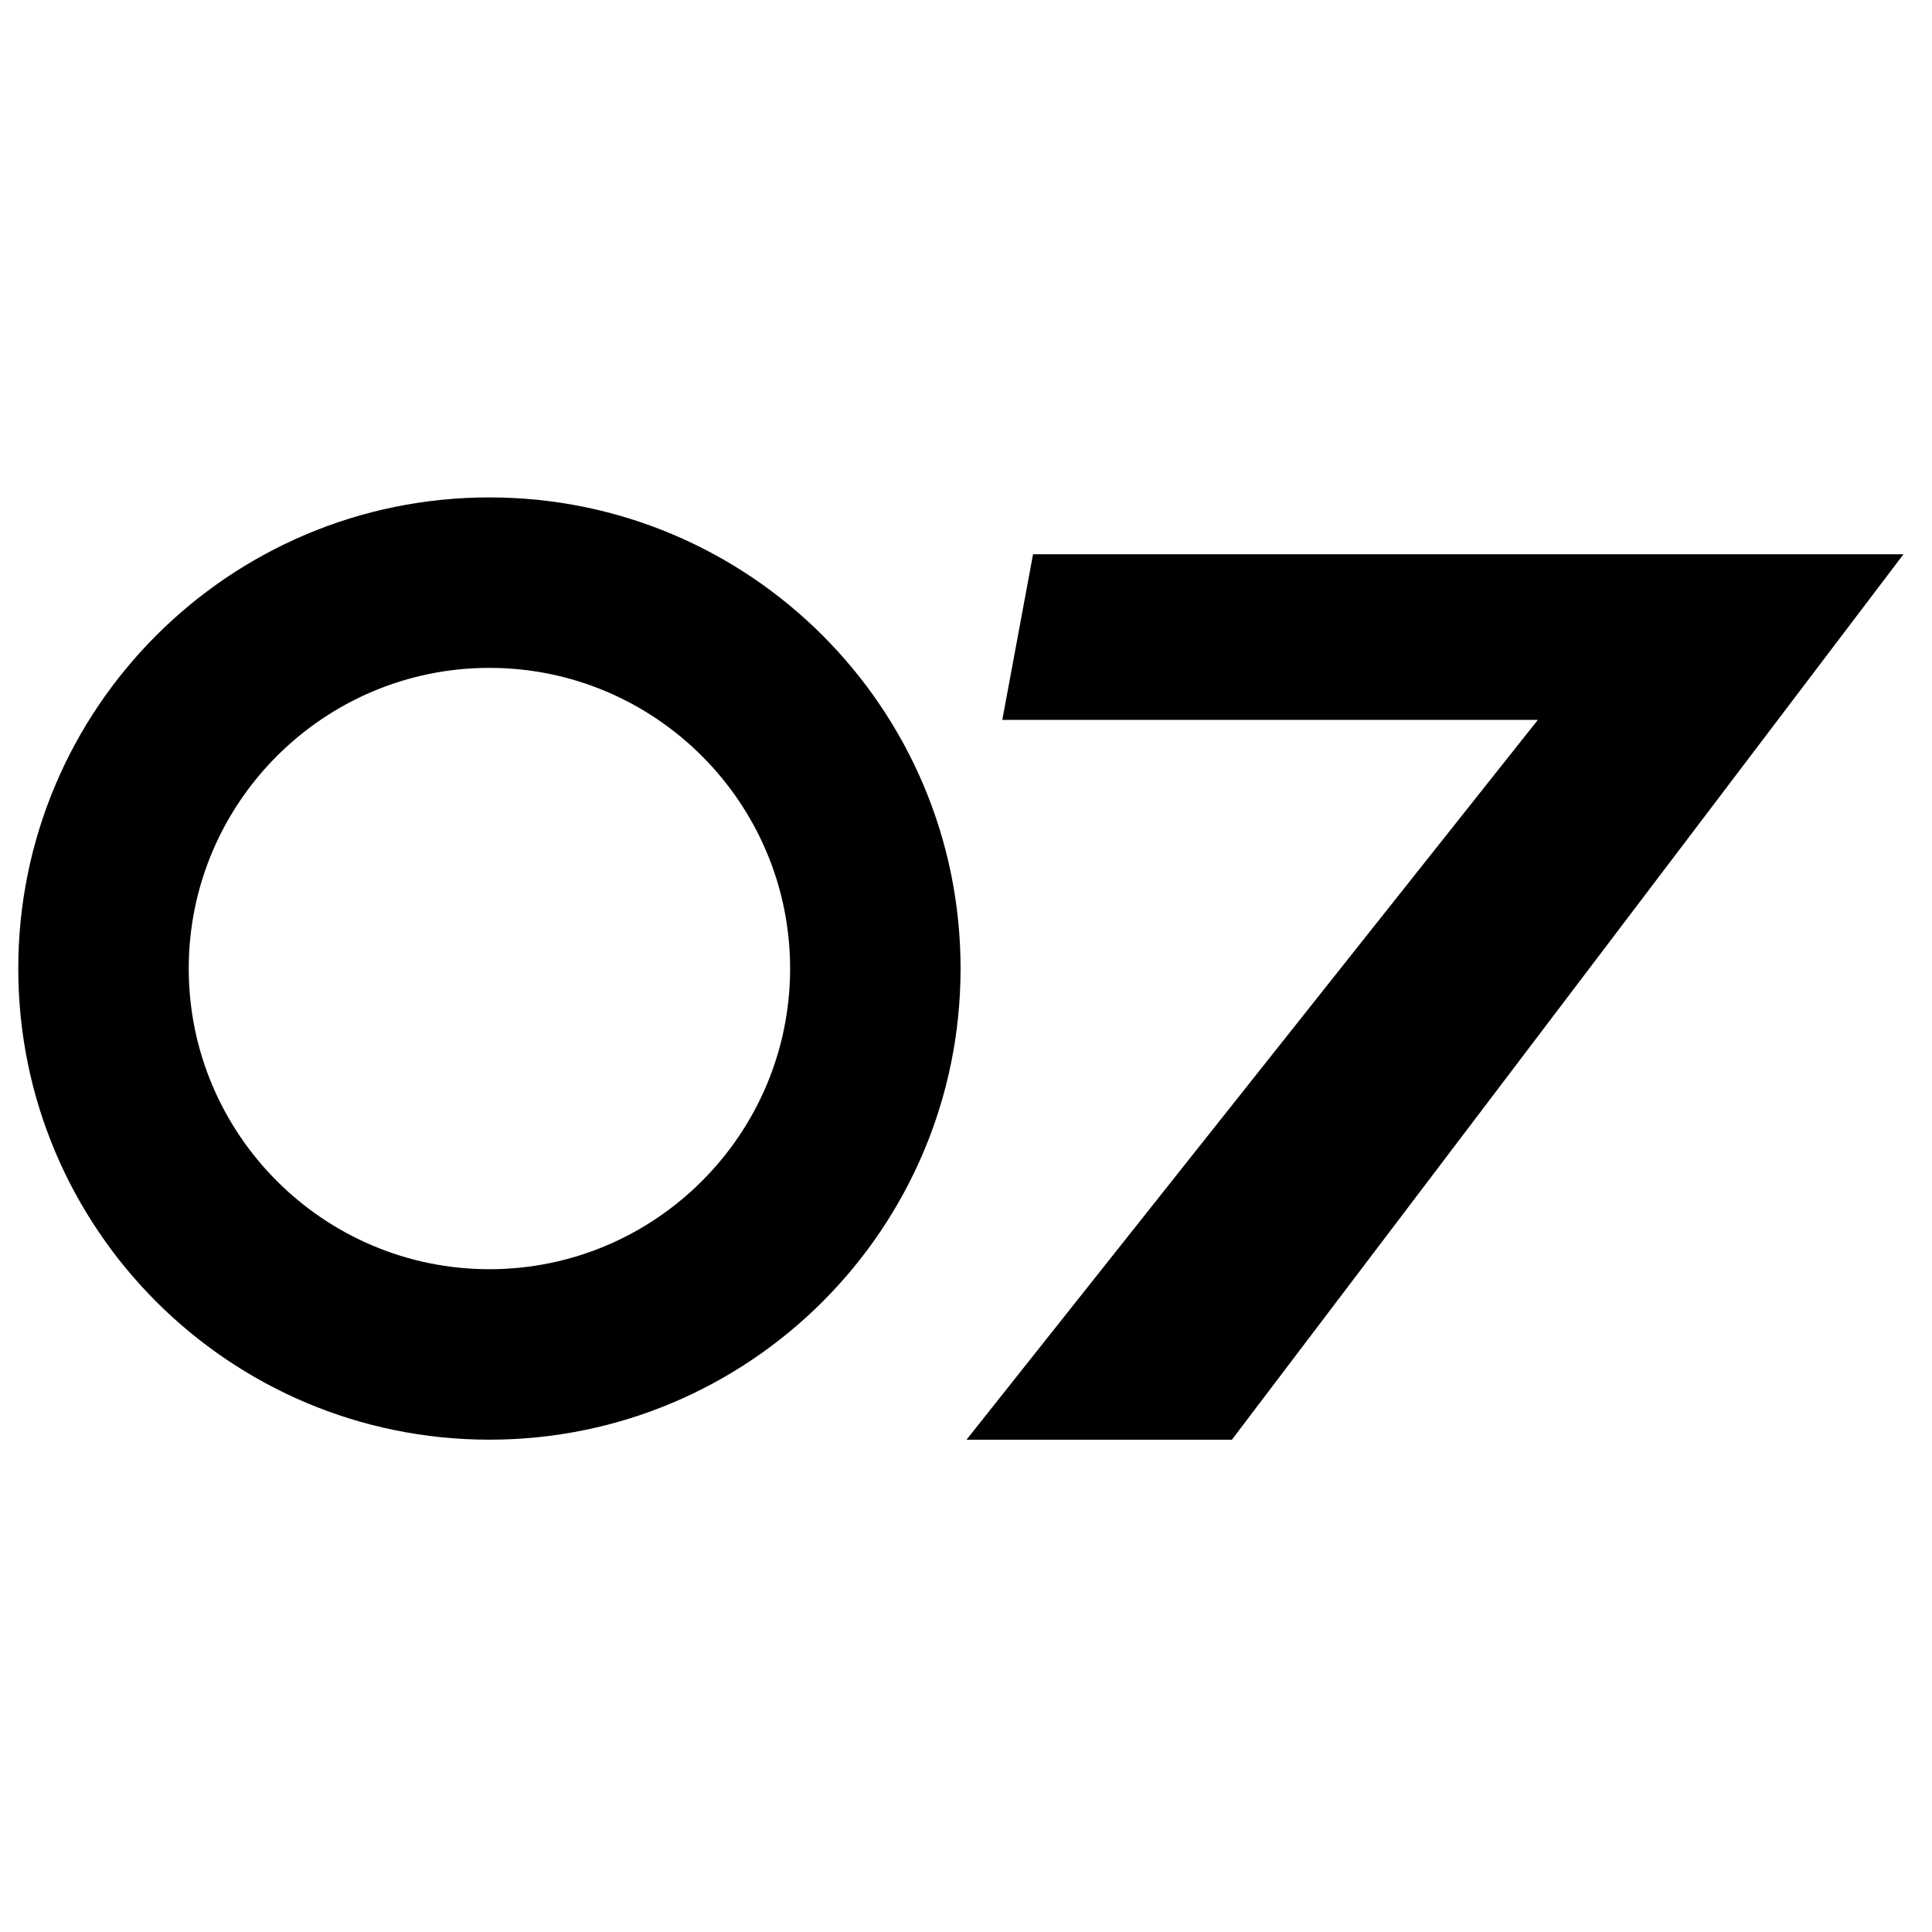
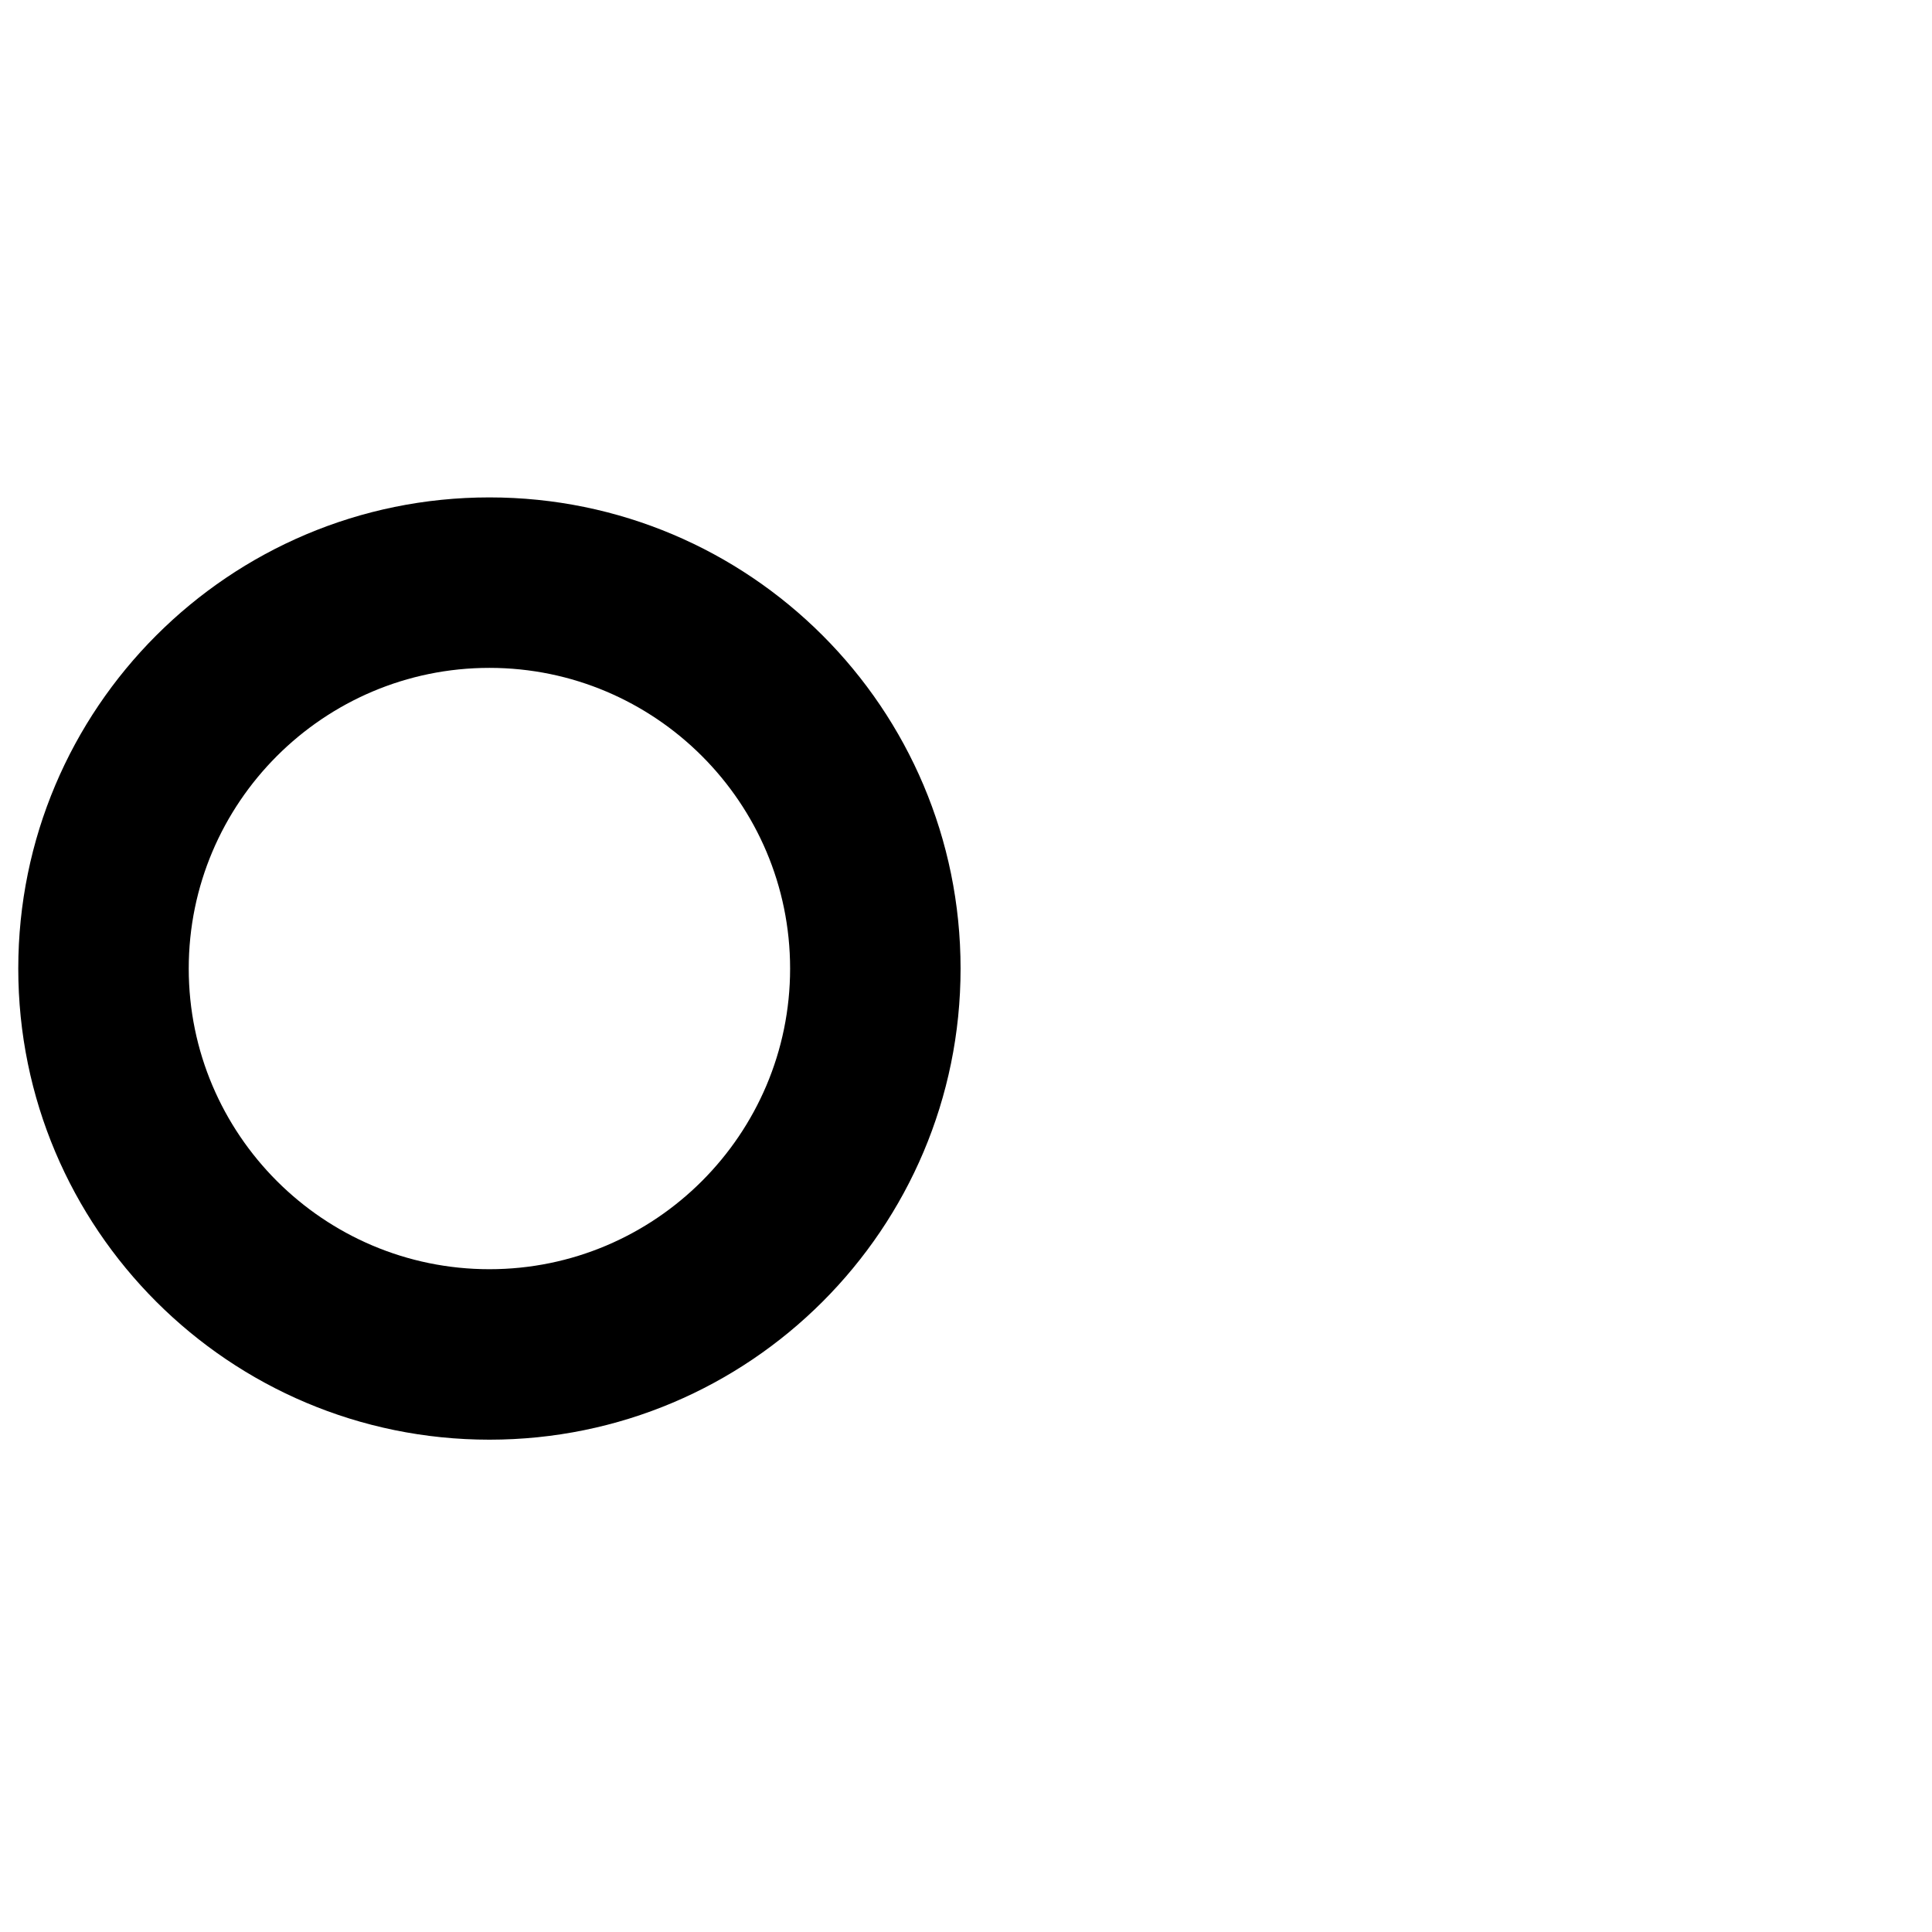
<svg xmlns="http://www.w3.org/2000/svg" version="1.1" id="Layer_1" x="0px" y="0px" width="68.0px" height="68.0px" viewBox="0 -17 68 68" xml:space="preserve">
  <g>
    <g>
-       <path fill="#000000" d="M43.358,33.673h-9.34L54.128,8.337H35.278l1.082-5.83h30.637L43.358,33.673z" />
-     </g>
+       </g>
    <path fill="#000000" d="M17.226,6.507c5.836,0,10.583,4.748,10.583,10.583s-4.747,10.582-10.583,10.582   s-10.583-4.747-10.583-10.582S11.39,6.507,17.226,6.507 M17.226,0.507c-9.158,0-16.583,7.424-16.583,16.583   s7.425,16.582,16.583,16.582s16.583-7.424,16.583-16.582S26.384,0.507,17.226,0.507L17.226,0.507z" />
  </g>
</svg>